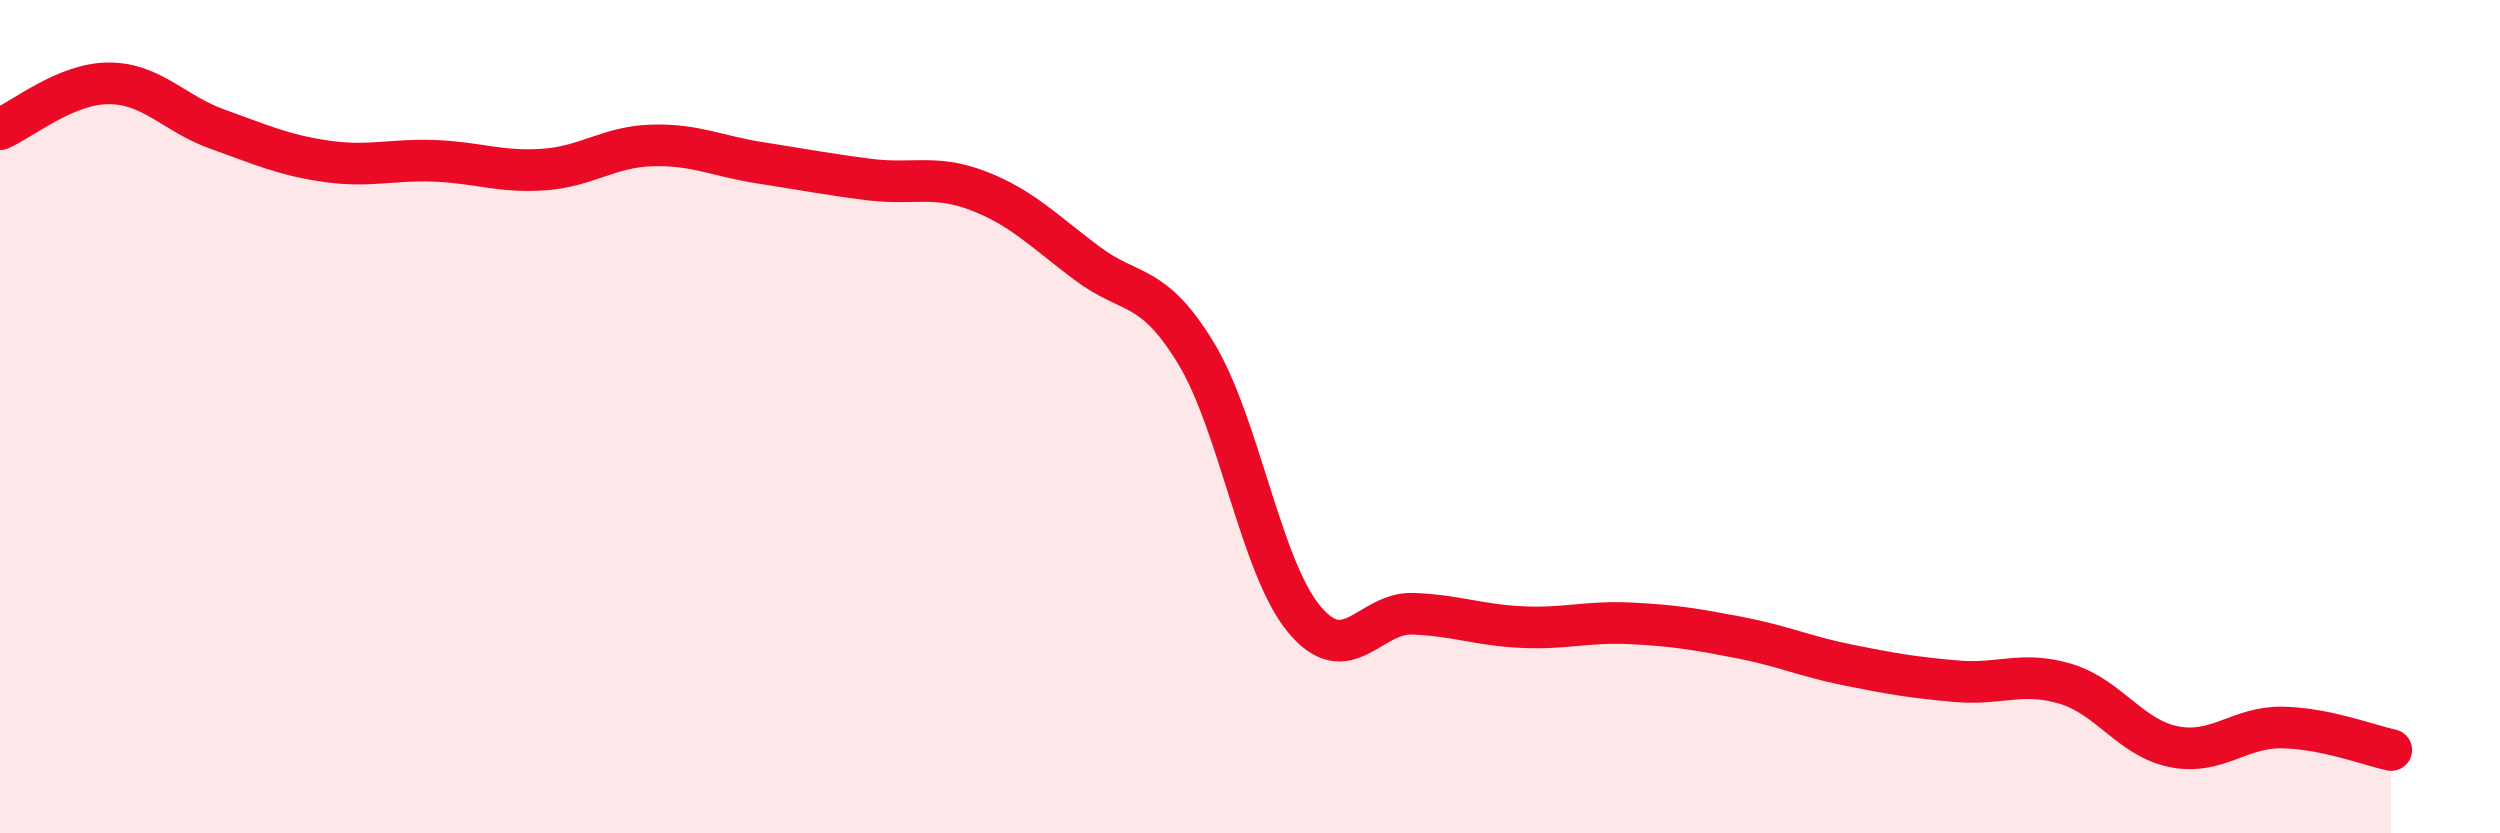
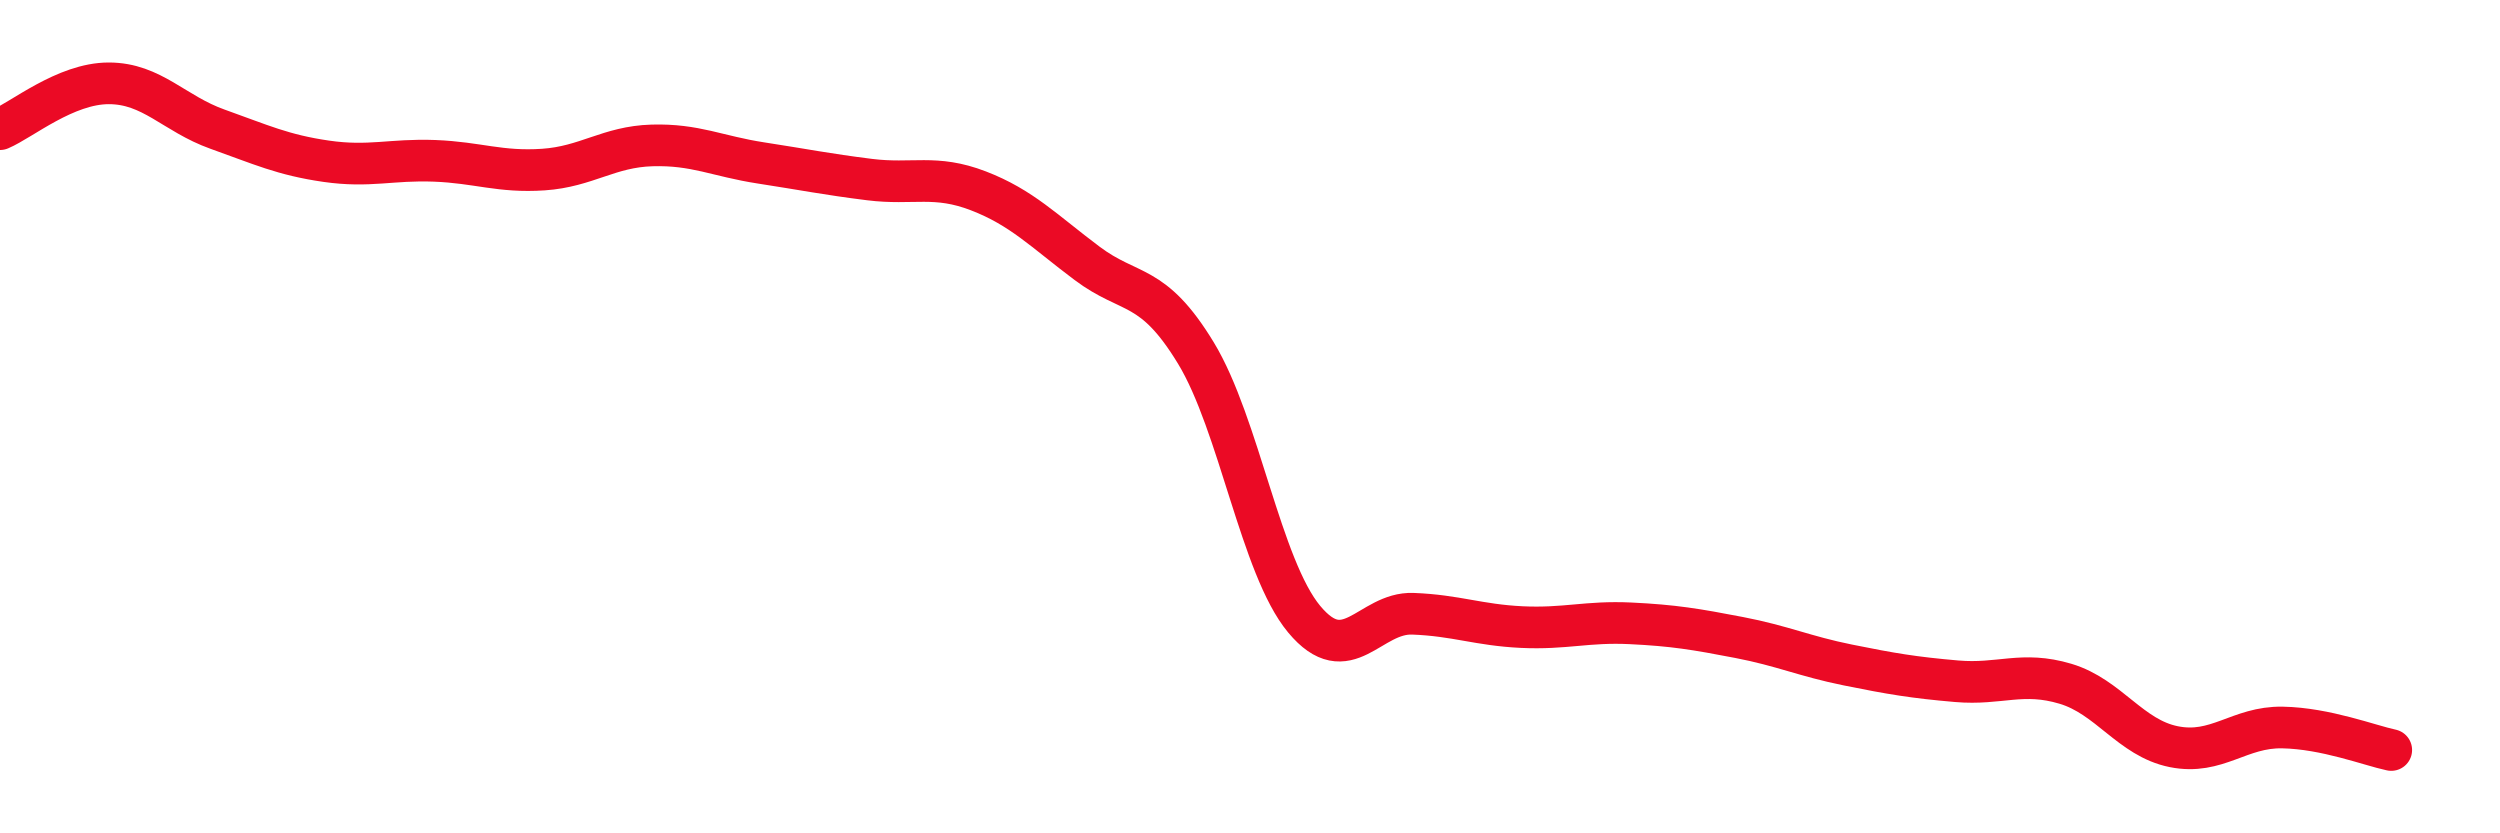
<svg xmlns="http://www.w3.org/2000/svg" width="60" height="20" viewBox="0 0 60 20">
-   <path d="M 0,3.1 C 0.52,2.88 1.57,2 2.61,2 C 3.65,2 4.18,2.73 5.22,3.1 C 6.26,3.47 6.79,3.72 7.83,3.87 C 8.87,4.02 9.39,3.82 10.43,3.86 C 11.47,3.9 12,4.14 13.04,4.07 C 14.08,4 14.61,3.52 15.65,3.49 C 16.69,3.46 17.22,3.75 18.26,3.91 C 19.3,4.07 19.83,4.18 20.87,4.31 C 21.91,4.44 22.44,4.18 23.48,4.58 C 24.52,4.98 25.05,5.54 26.09,6.32 C 27.13,7.1 27.66,6.76 28.7,8.47 C 29.74,10.18 30.26,13.61 31.3,14.86 C 32.34,16.11 32.87,14.69 33.91,14.73 C 34.95,14.77 35.48,15 36.52,15.05 C 37.56,15.1 38.09,14.91 39.13,14.96 C 40.17,15.01 40.7,15.1 41.74,15.3 C 42.78,15.5 43.31,15.75 44.35,15.96 C 45.39,16.17 45.92,16.26 46.96,16.35 C 48,16.44 48.53,16.1 49.57,16.41 C 50.61,16.72 51.13,17.71 52.17,17.92 C 53.21,18.13 53.74,17.44 54.78,17.46 C 55.82,17.48 56.87,17.89 57.39,18L57.39 20L0 20Z" fill="#EB0A25" opacity="0.1" stroke-linecap="round" stroke-linejoin="round" />
  <path d="M 0,3.1 C 0.52,2.88 1.57,2 2.61,2 C 3.65,2 4.18,2.73 5.22,3.1 C 6.26,3.47 6.79,3.72 7.83,3.87 C 8.87,4.02 9.39,3.82 10.43,3.86 C 11.47,3.9 12,4.14 13.04,4.07 C 14.08,4 14.61,3.52 15.65,3.49 C 16.69,3.46 17.22,3.75 18.26,3.91 C 19.3,4.07 19.83,4.18 20.87,4.31 C 21.91,4.44 22.44,4.18 23.48,4.58 C 24.52,4.98 25.05,5.54 26.09,6.32 C 27.13,7.1 27.66,6.76 28.7,8.47 C 29.74,10.18 30.26,13.61 31.3,14.86 C 32.34,16.11 32.87,14.69 33.91,14.73 C 34.95,14.77 35.48,15 36.52,15.05 C 37.56,15.1 38.09,14.91 39.13,14.96 C 40.17,15.01 40.7,15.1 41.74,15.3 C 42.78,15.5 43.31,15.75 44.35,15.96 C 45.39,16.17 45.92,16.26 46.96,16.35 C 48,16.44 48.53,16.1 49.57,16.41 C 50.61,16.72 51.13,17.71 52.17,17.92 C 53.21,18.13 53.74,17.44 54.78,17.46 C 55.82,17.48 56.87,17.89 57.39,18" stroke="#EB0A25" stroke-width="1" fill="none" stroke-linecap="round" stroke-linejoin="round" />
</svg>